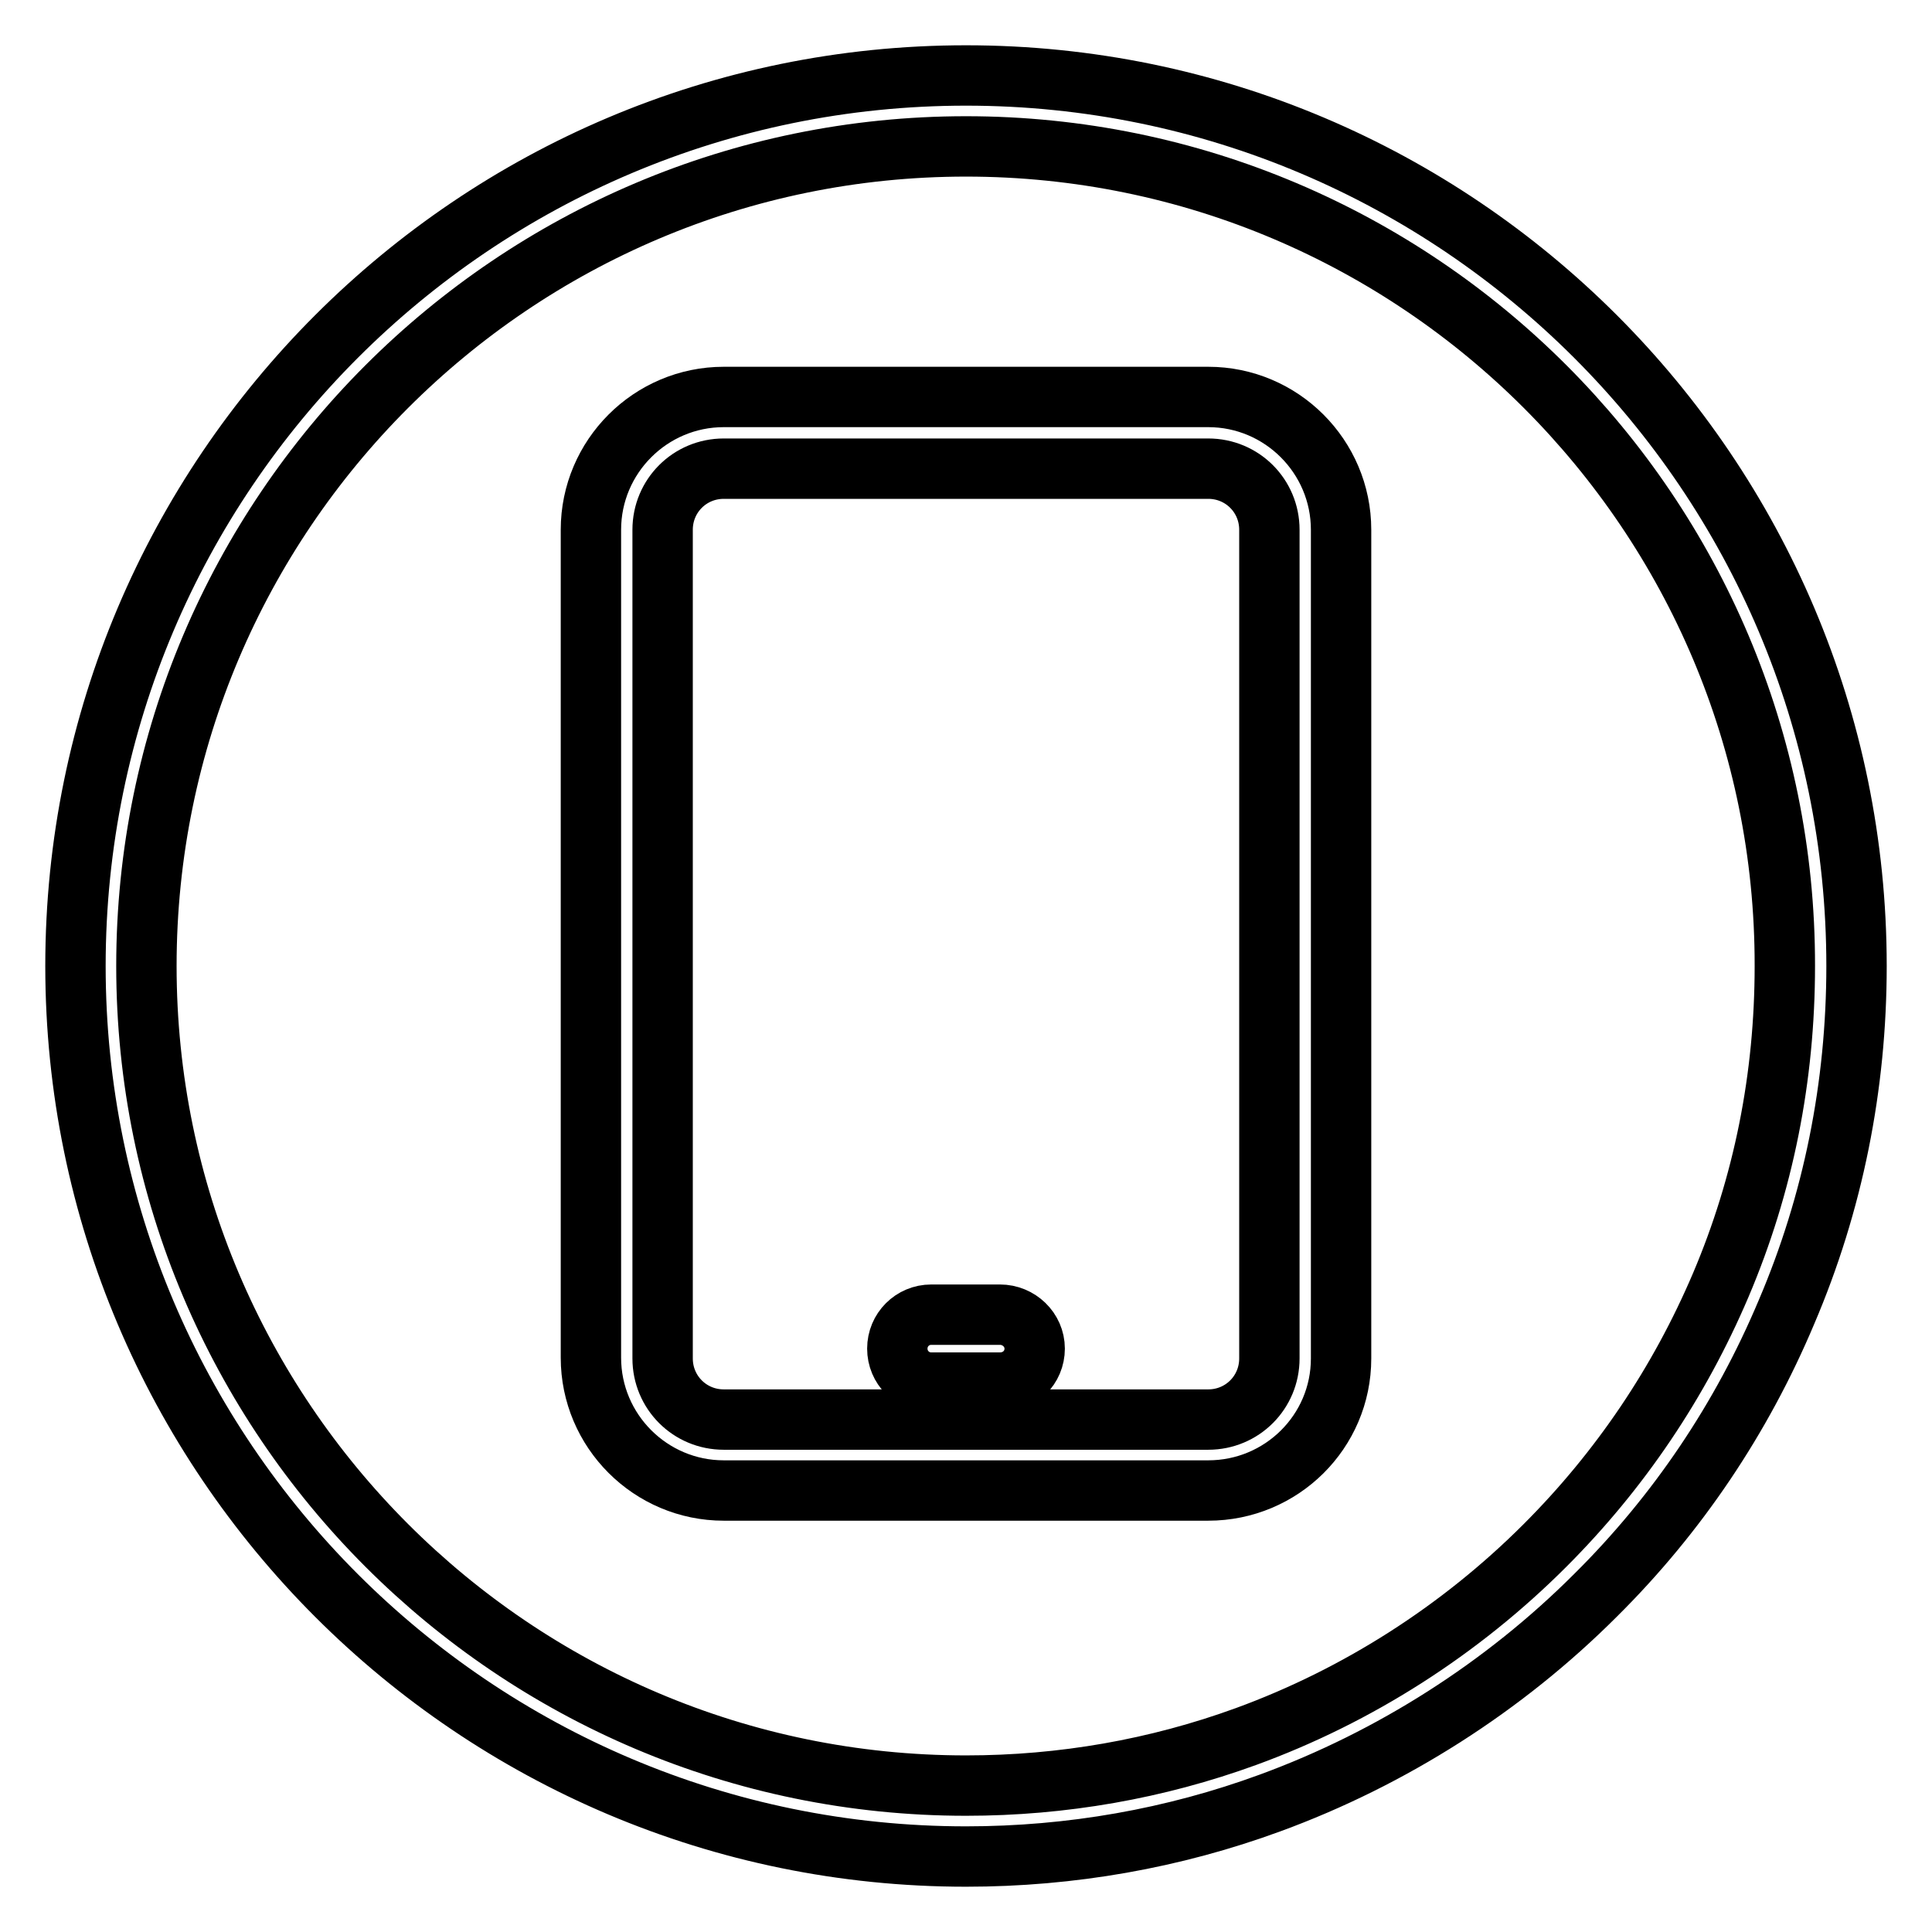
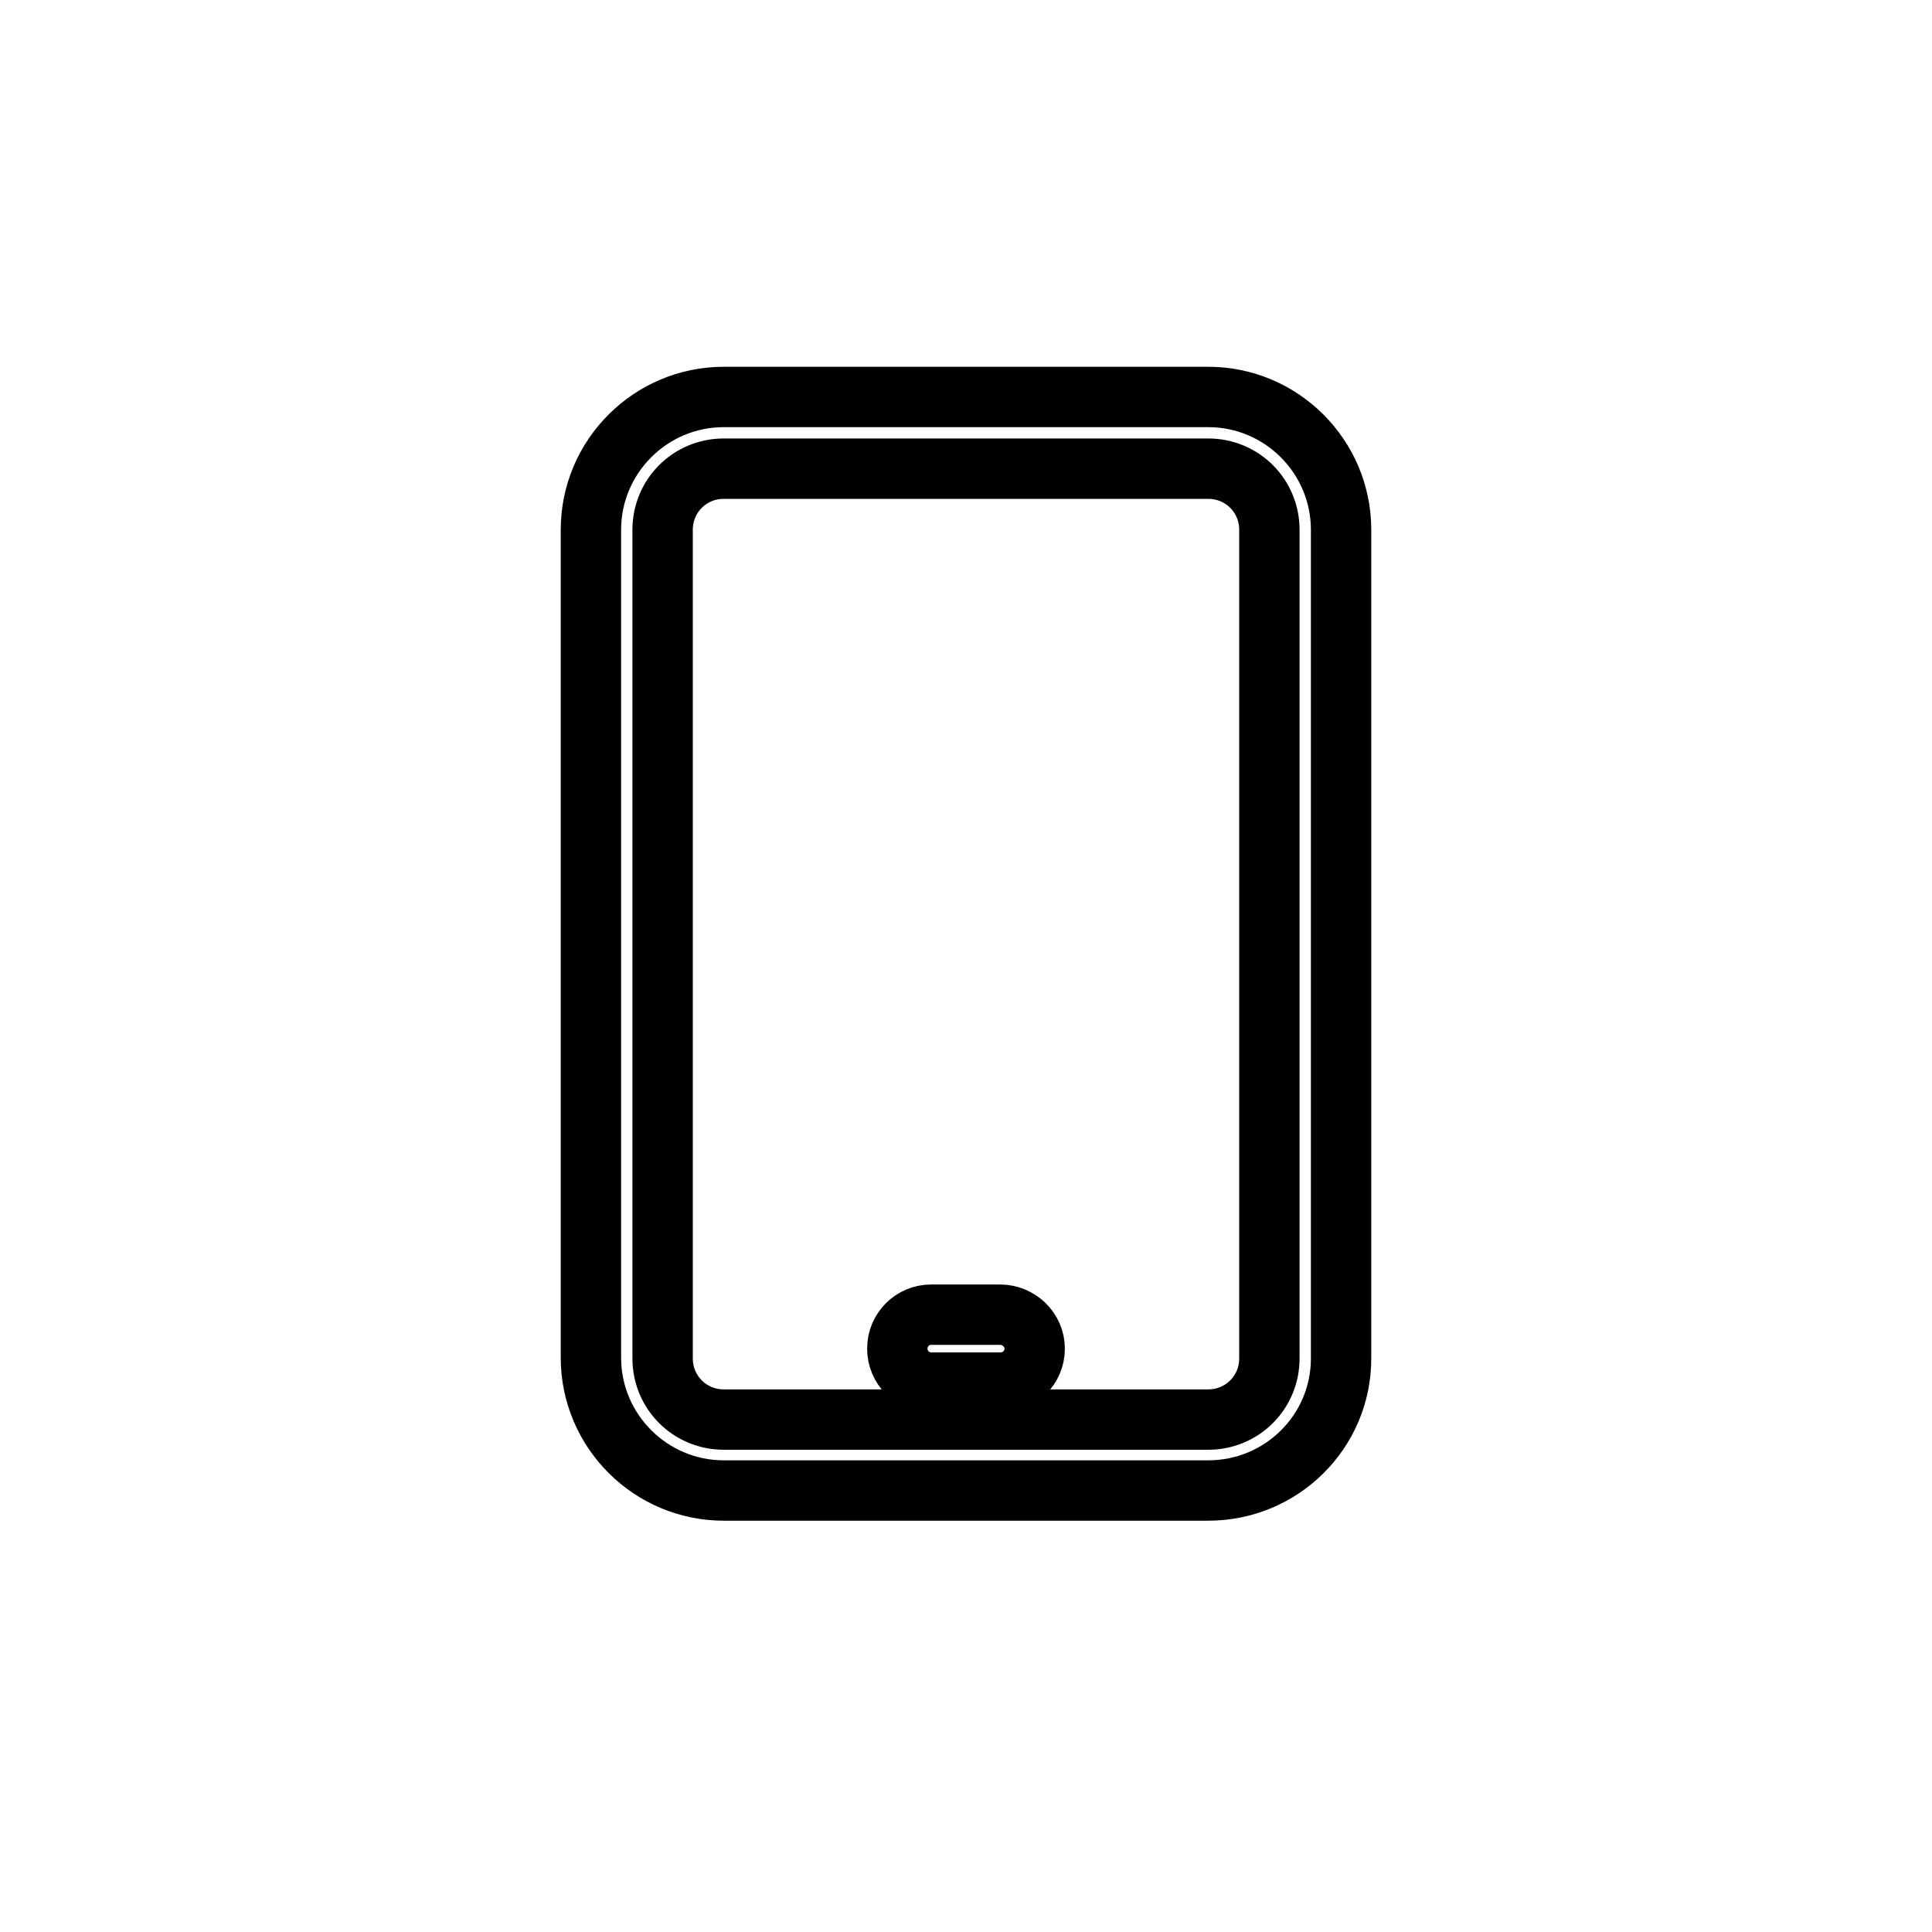
<svg xmlns="http://www.w3.org/2000/svg" version="1.1" x="0px" y="0px" viewBox="0 0 256 256" enable-background="new 0 0 256 256" xml:space="preserve">
  <g>
    <g>
      <path stroke-width="8" fill-opacity="0" stroke="#000000" d="M160.1,197.5H95.9c-9.7,0-17.6-7.9-17.6-17.6V70.2c0-9.7,7.9-17.6,17.6-17.6h64.2c9.7,0,17.6,7.9,17.6,17.6V180C177.7,189.7,169.8,197.5,160.1,197.5z M95.9,62.1c-4.5,0-8.1,3.6-8.1,8.1V180c0,4.5,3.6,8.1,8.1,8.1h64.2c4.5,0,8.1-3.6,8.1-8.1V70.2c0-4.5-3.6-8.1-8.1-8.1H95.9z" />
      <path stroke-width="8" fill-opacity="0" stroke="#000000" d="M137.1,178.7c0,2.5-2,4.5-4.6,4.5h-9.1c-2.5,0-4.5-2-4.5-4.5l0,0c0-2.5,2-4.5,4.5-4.5h9.1C135,174.2,137.1,176.2,137.1,178.7L137.1,178.7z" />
-       <path stroke-width="8" fill-opacity="0" stroke="#000000" d="M128,246c-65.1,0-118-52.9-118-118C10,62.9,62.9,10,128,10c65.1,0,118,52.9,118,118c0,15.9-3.1,31.4-9.3,45.9c-5.9,14-14.4,26.7-25.3,37.5c-12.1,12.1-27,21.6-43.1,27.5C155.5,243.6,141.9,246,128,246z M128,19.4C68.1,19.4,19.4,68.1,19.4,128S68.1,236.6,128,236.6c12.8,0,25.3-2.2,37.1-6.5c14.8-5.4,28.4-14.1,39.6-25.3c10-10,17.8-21.6,23.3-34.5c5.7-13.4,8.5-27.6,8.5-42.3C236.6,68.1,187.9,19.4,128,19.4z" />
    </g>
  </g>
</svg>